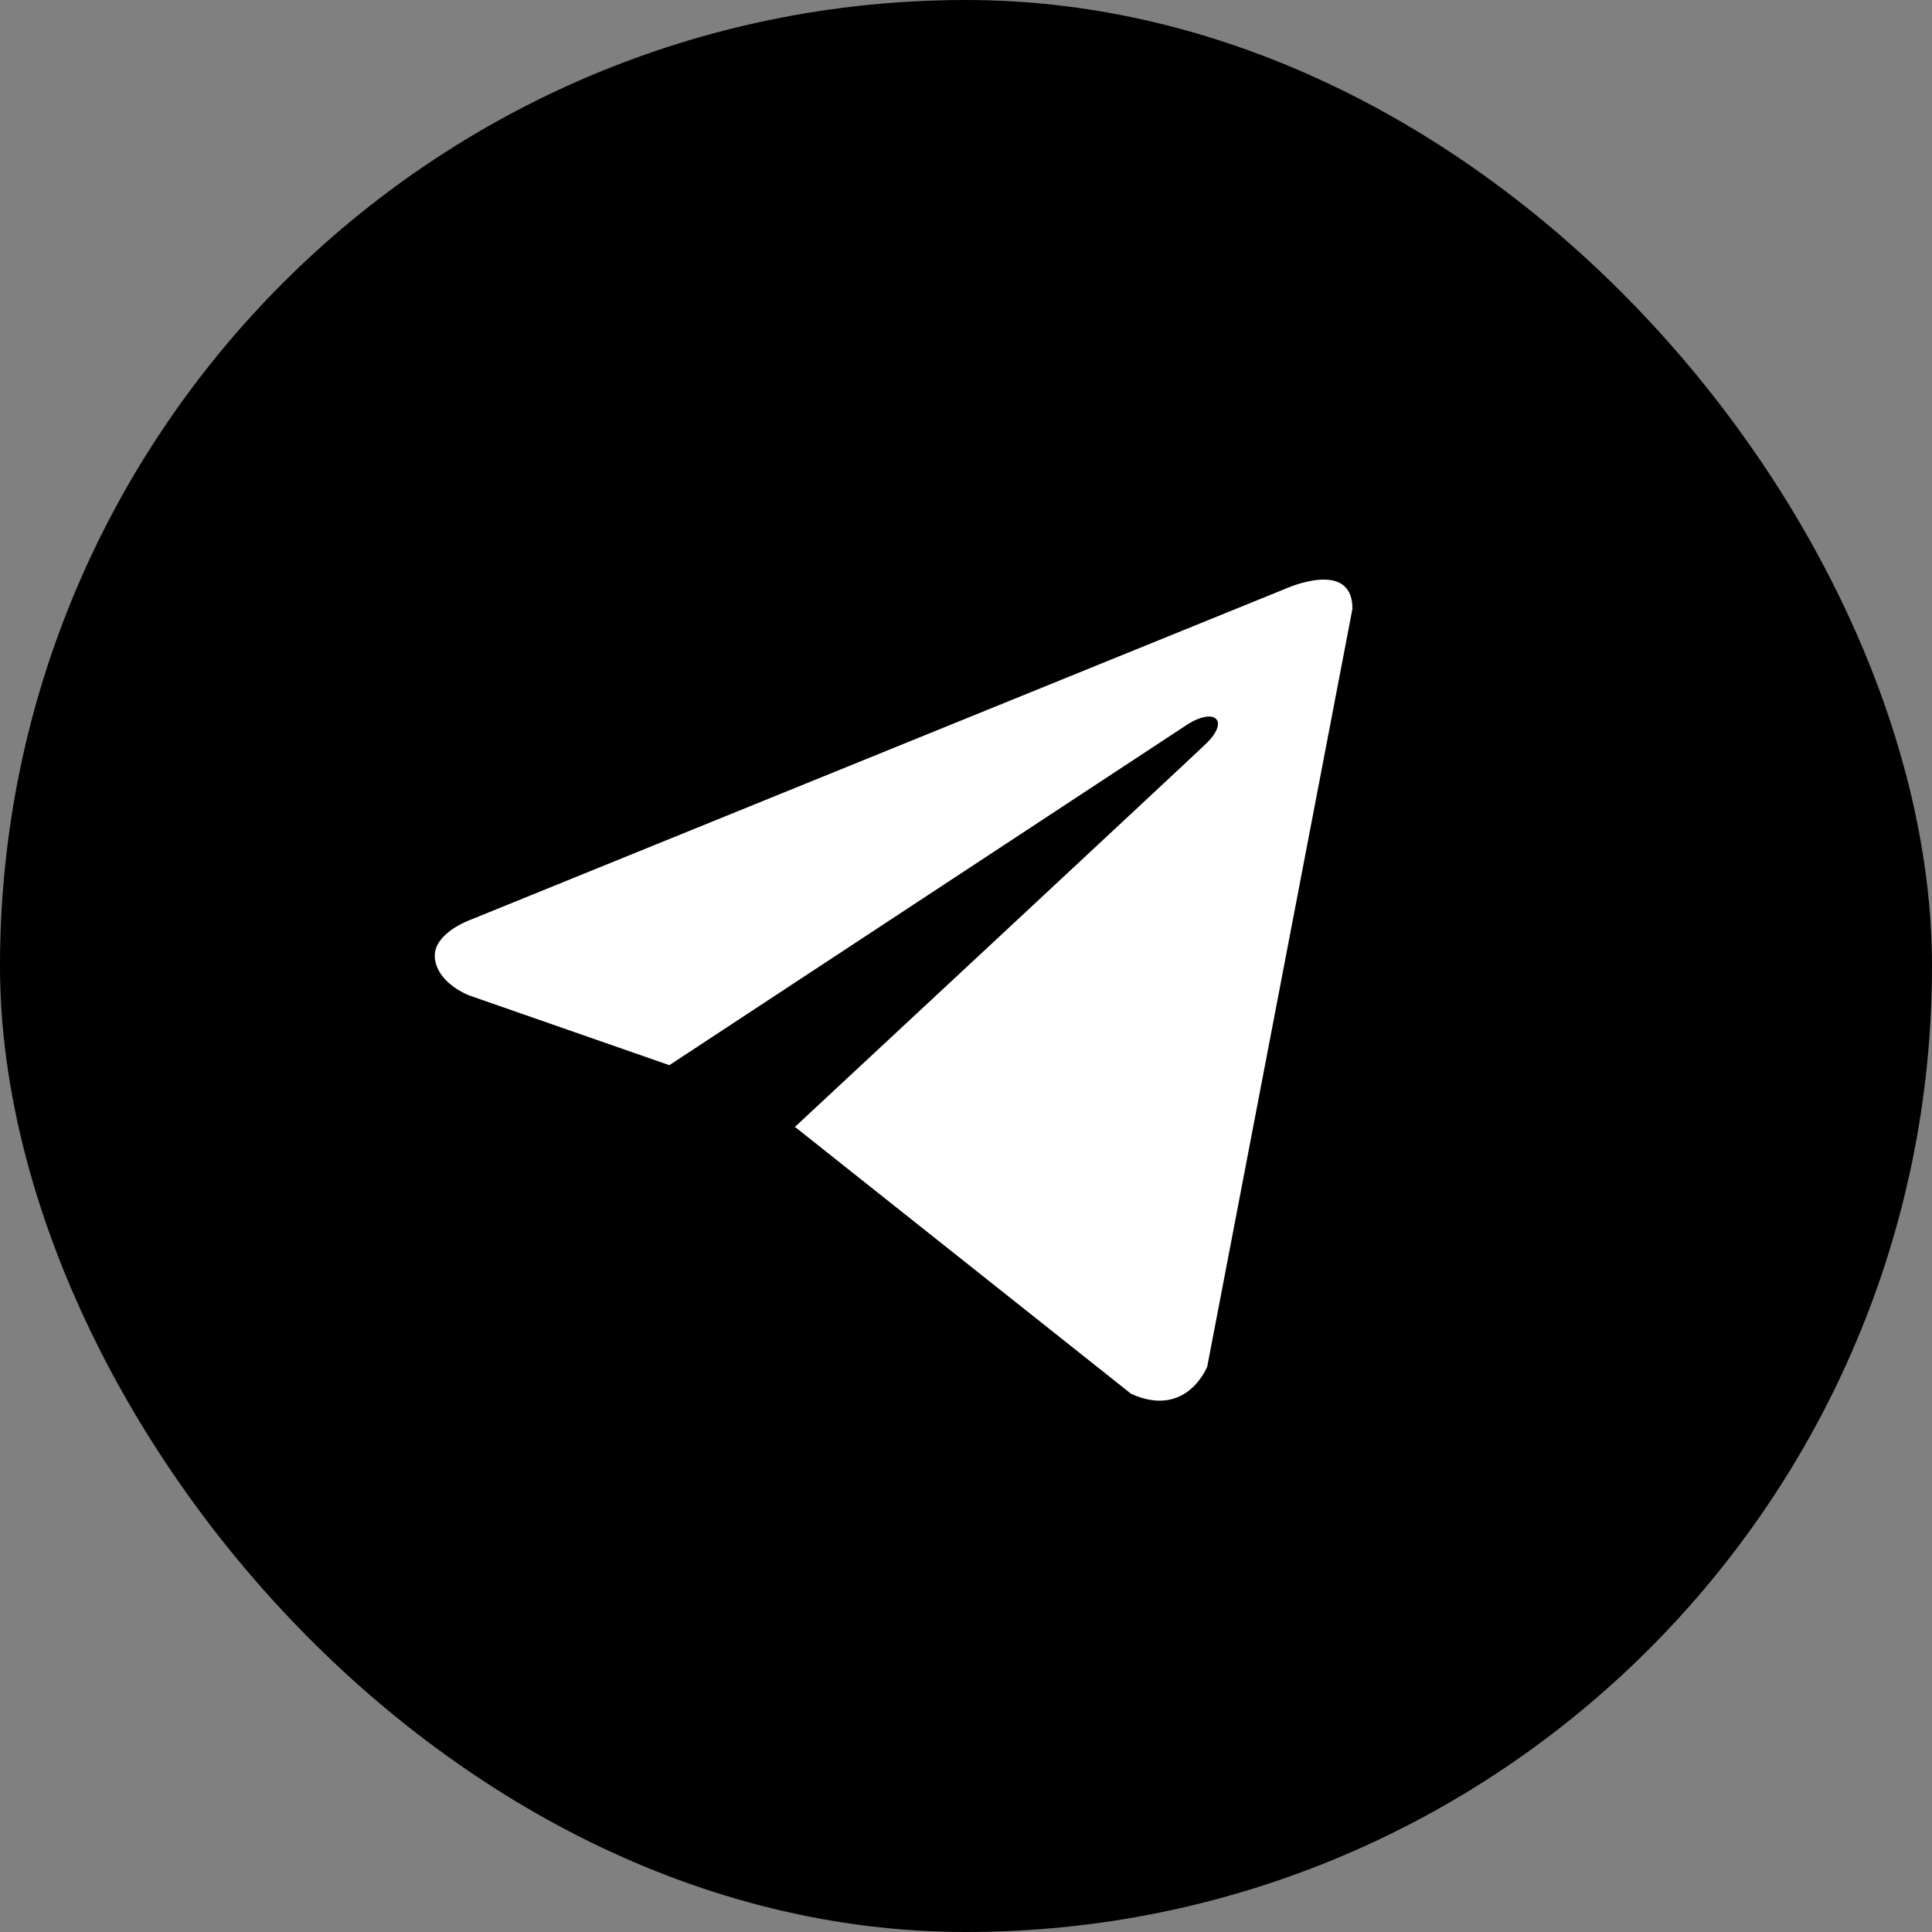
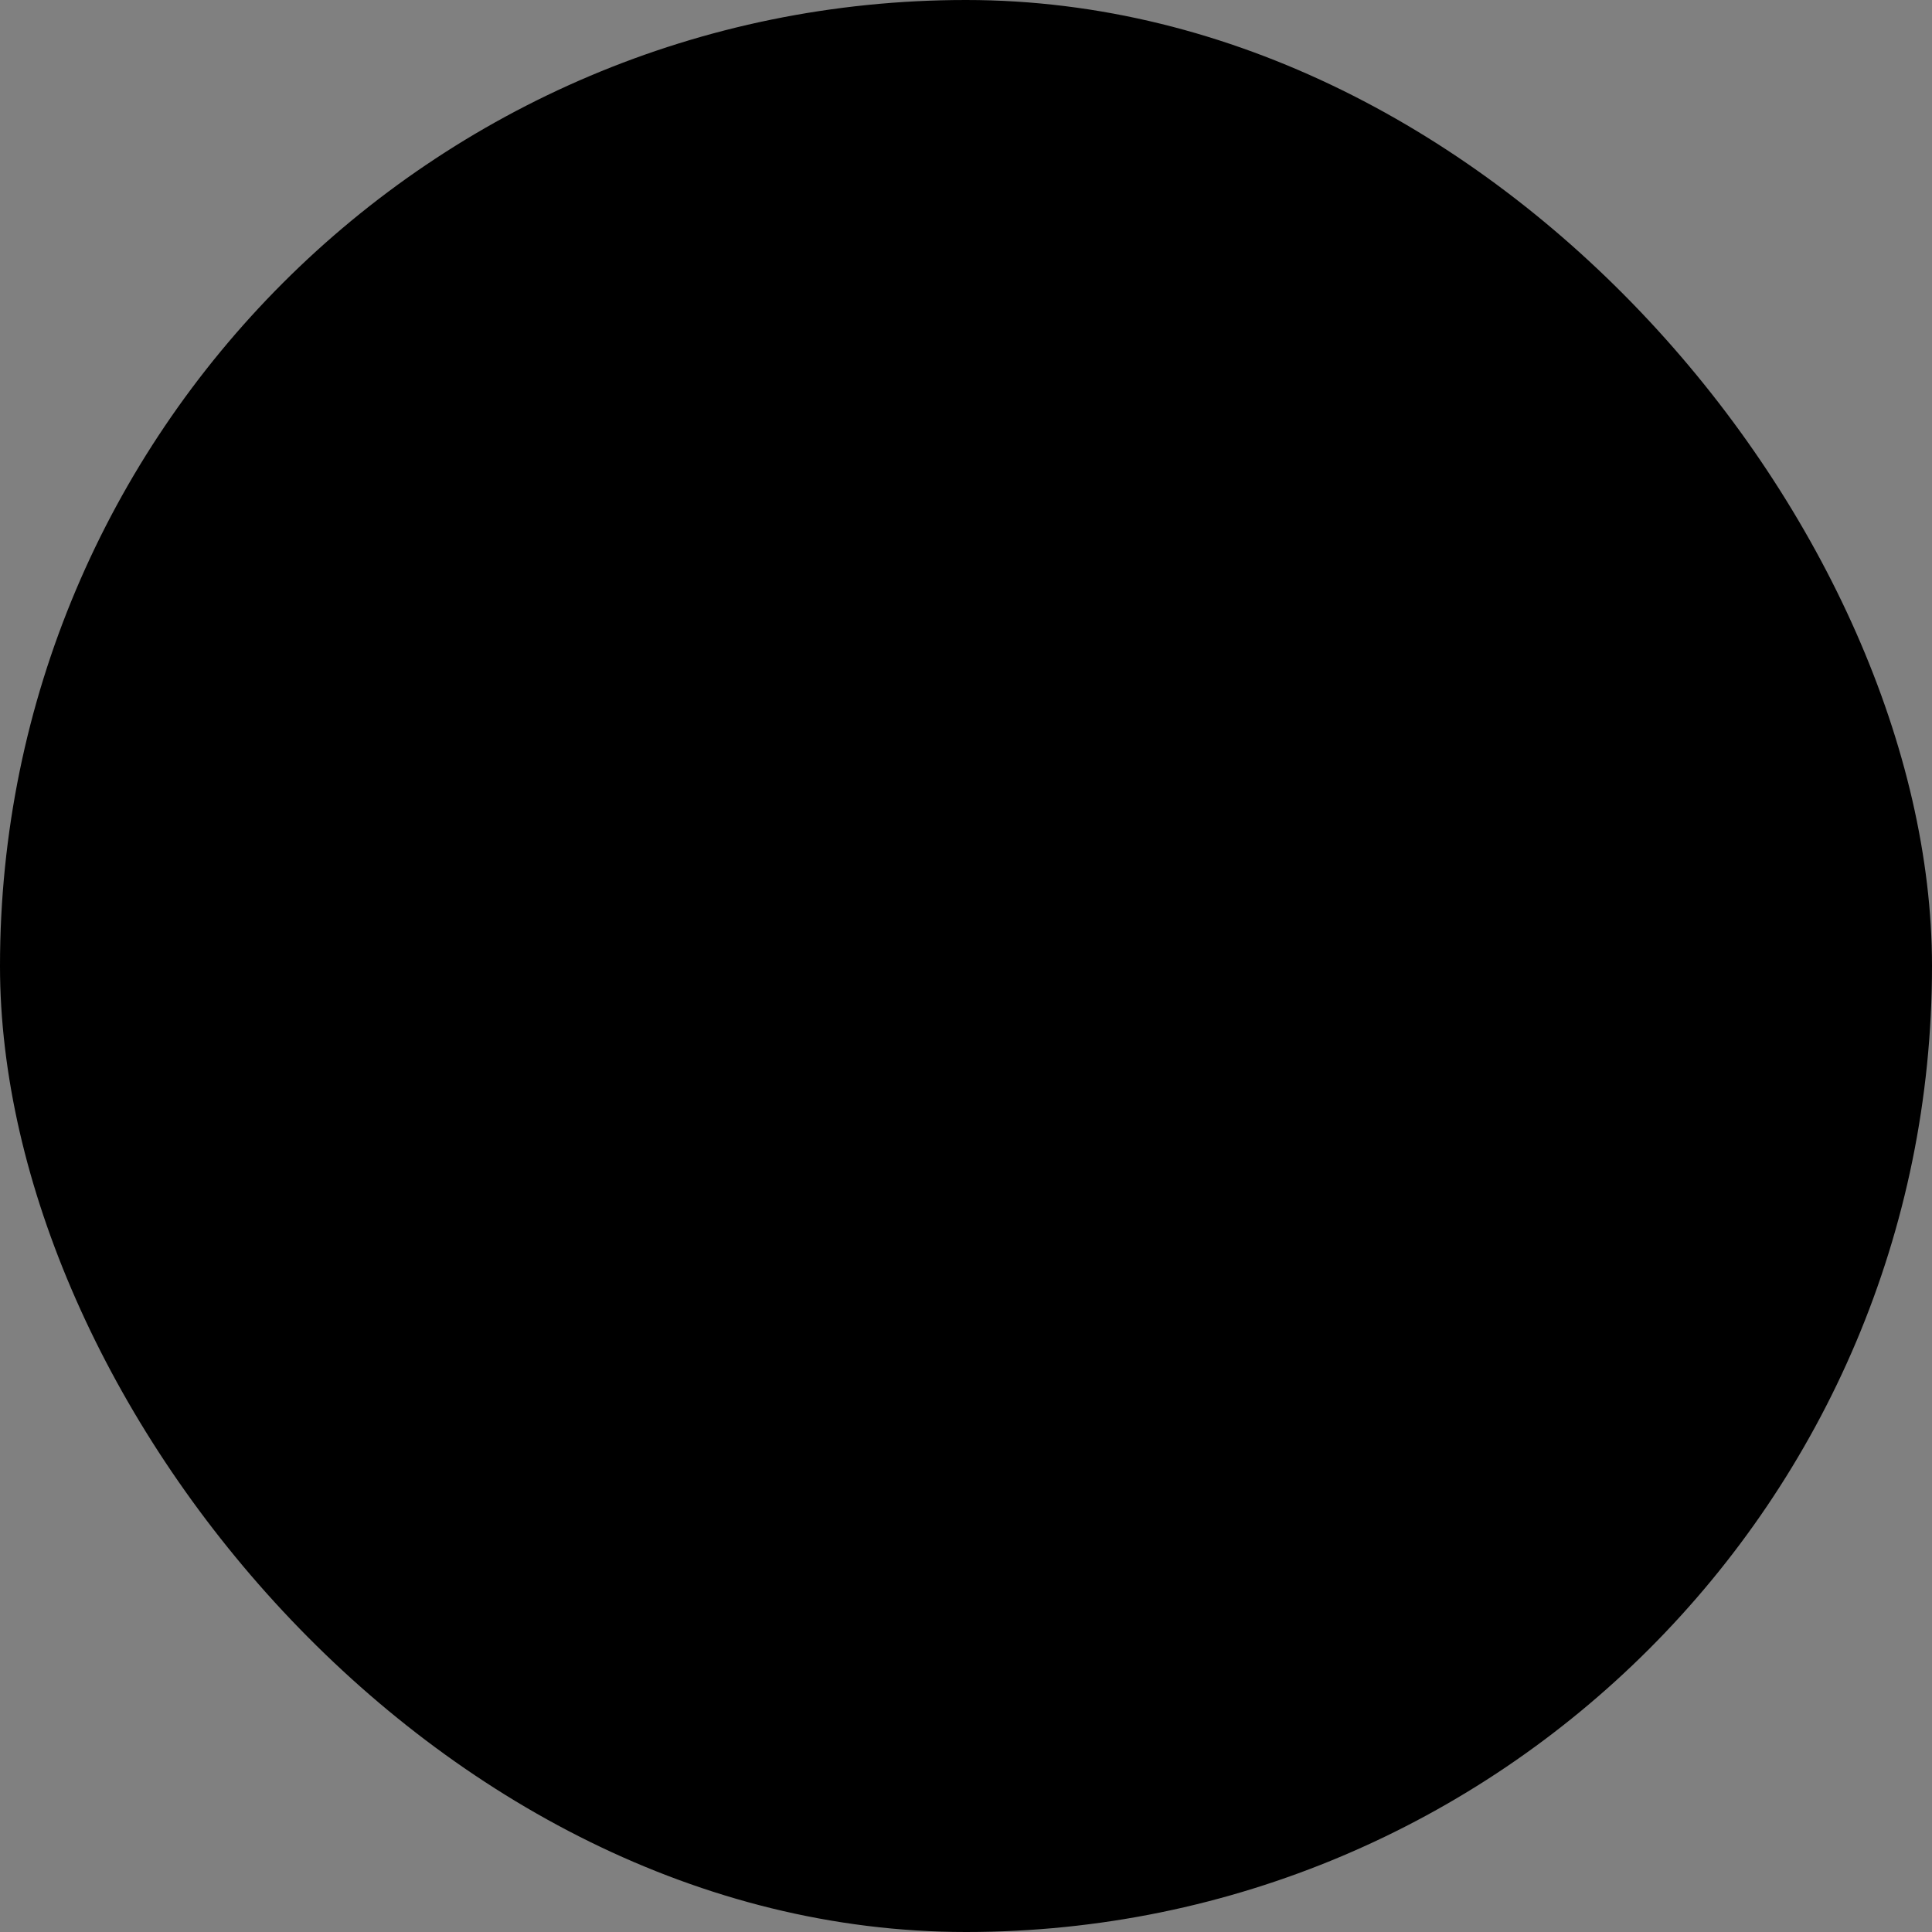
<svg xmlns="http://www.w3.org/2000/svg" width="33" height="33" viewBox="0 0 33 33" fill="none">
  <rect x="0" y="0" width="33" height="33" fill="#808080" stroke="none" />
  <rect width="33" height="33" rx="16.5" fill="black" />
-   <path d="M23.101 10.397L20.621 23.341C20.621 23.341 20.274 24.238 19.321 23.808L13.601 19.266L13.574 19.252C14.347 18.534 20.339 12.955 20.601 12.702C21.006 12.31 20.755 12.077 20.284 12.373L11.433 18.194L8.018 17.004C8.018 17.004 7.48 16.806 7.429 16.375C7.376 15.944 8.036 15.711 8.036 15.711L21.957 10.056C21.957 10.056 23.101 9.535 23.101 10.397Z" fill="white" />
</svg>